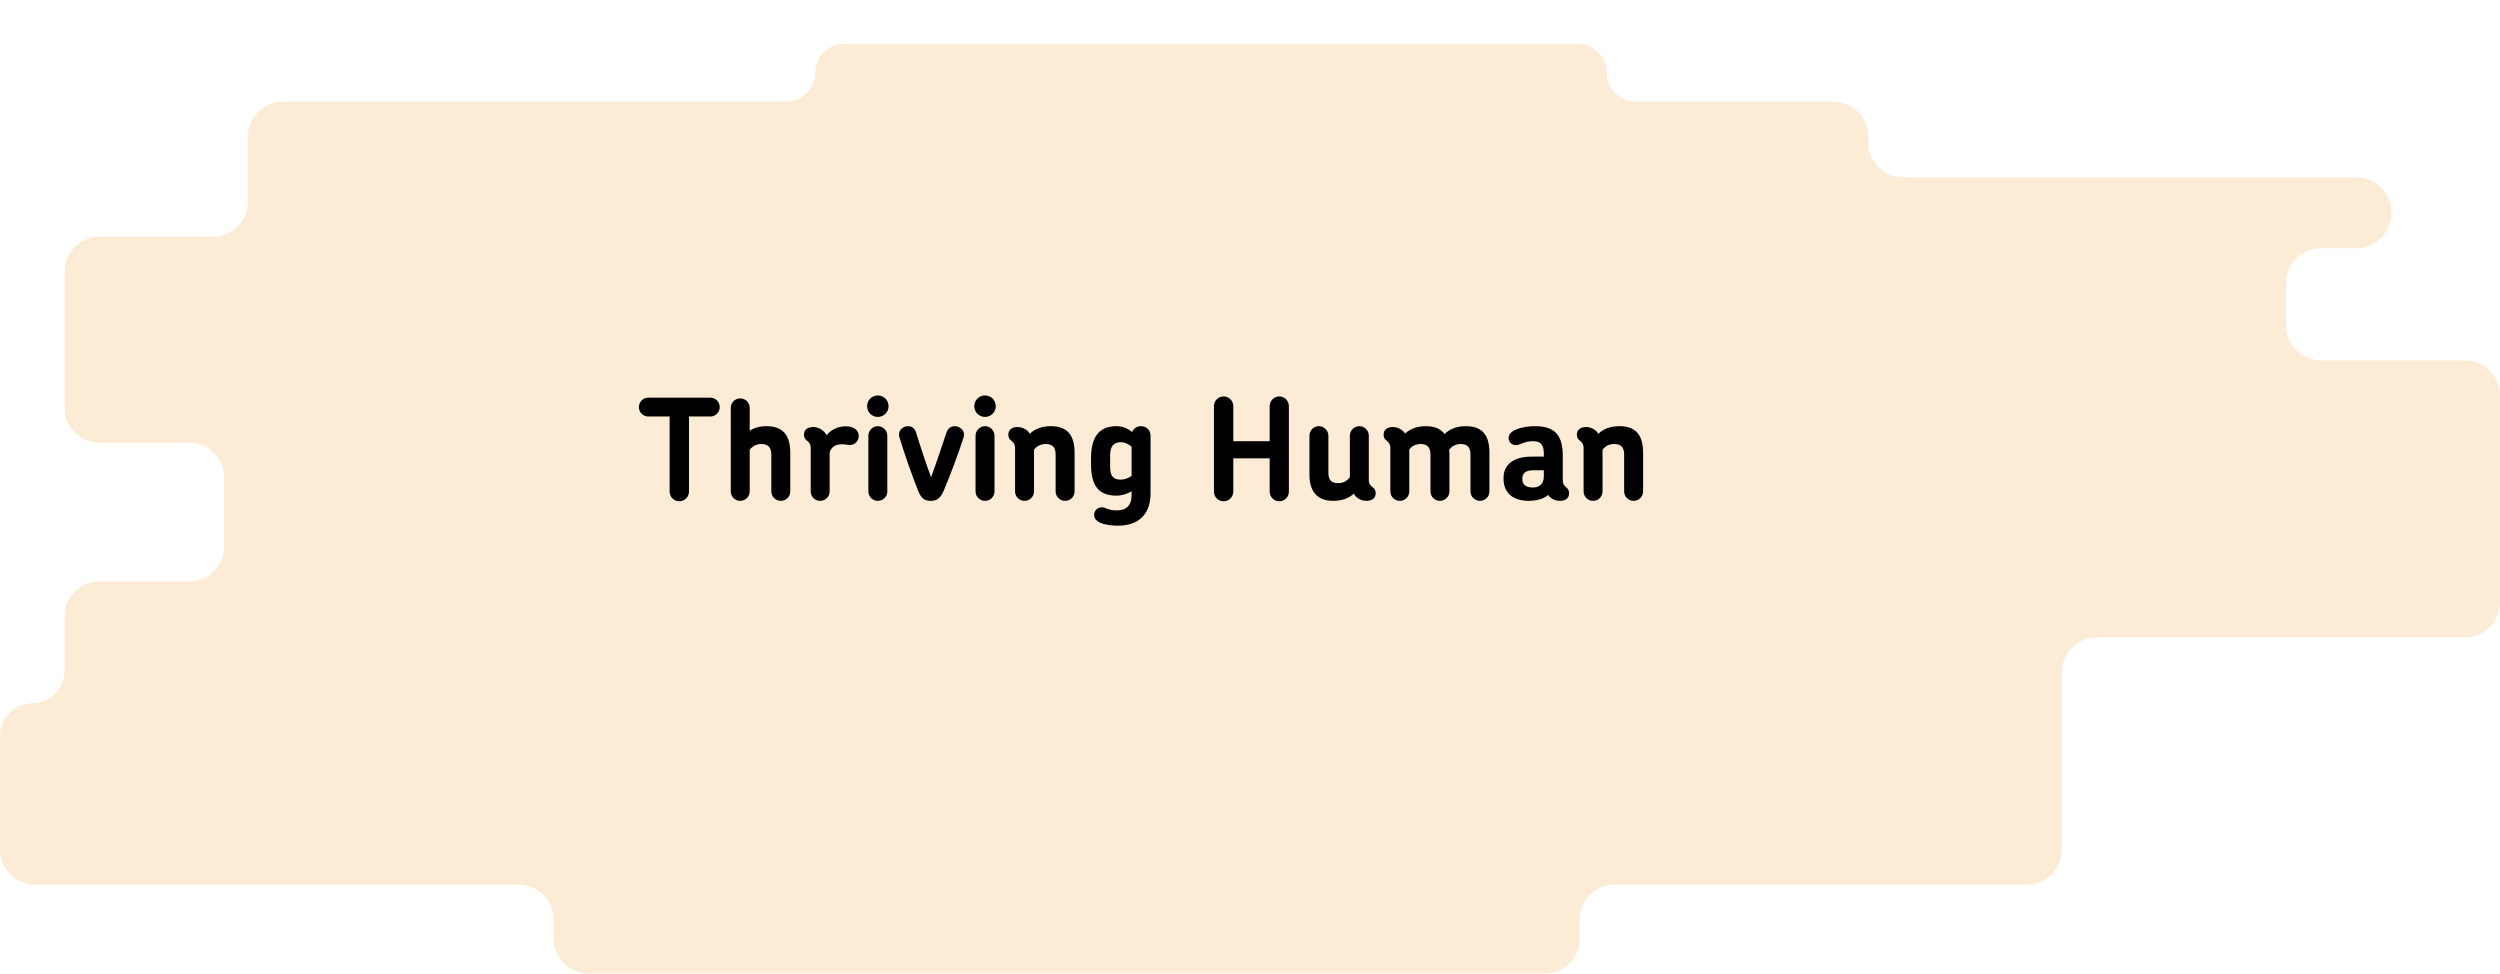
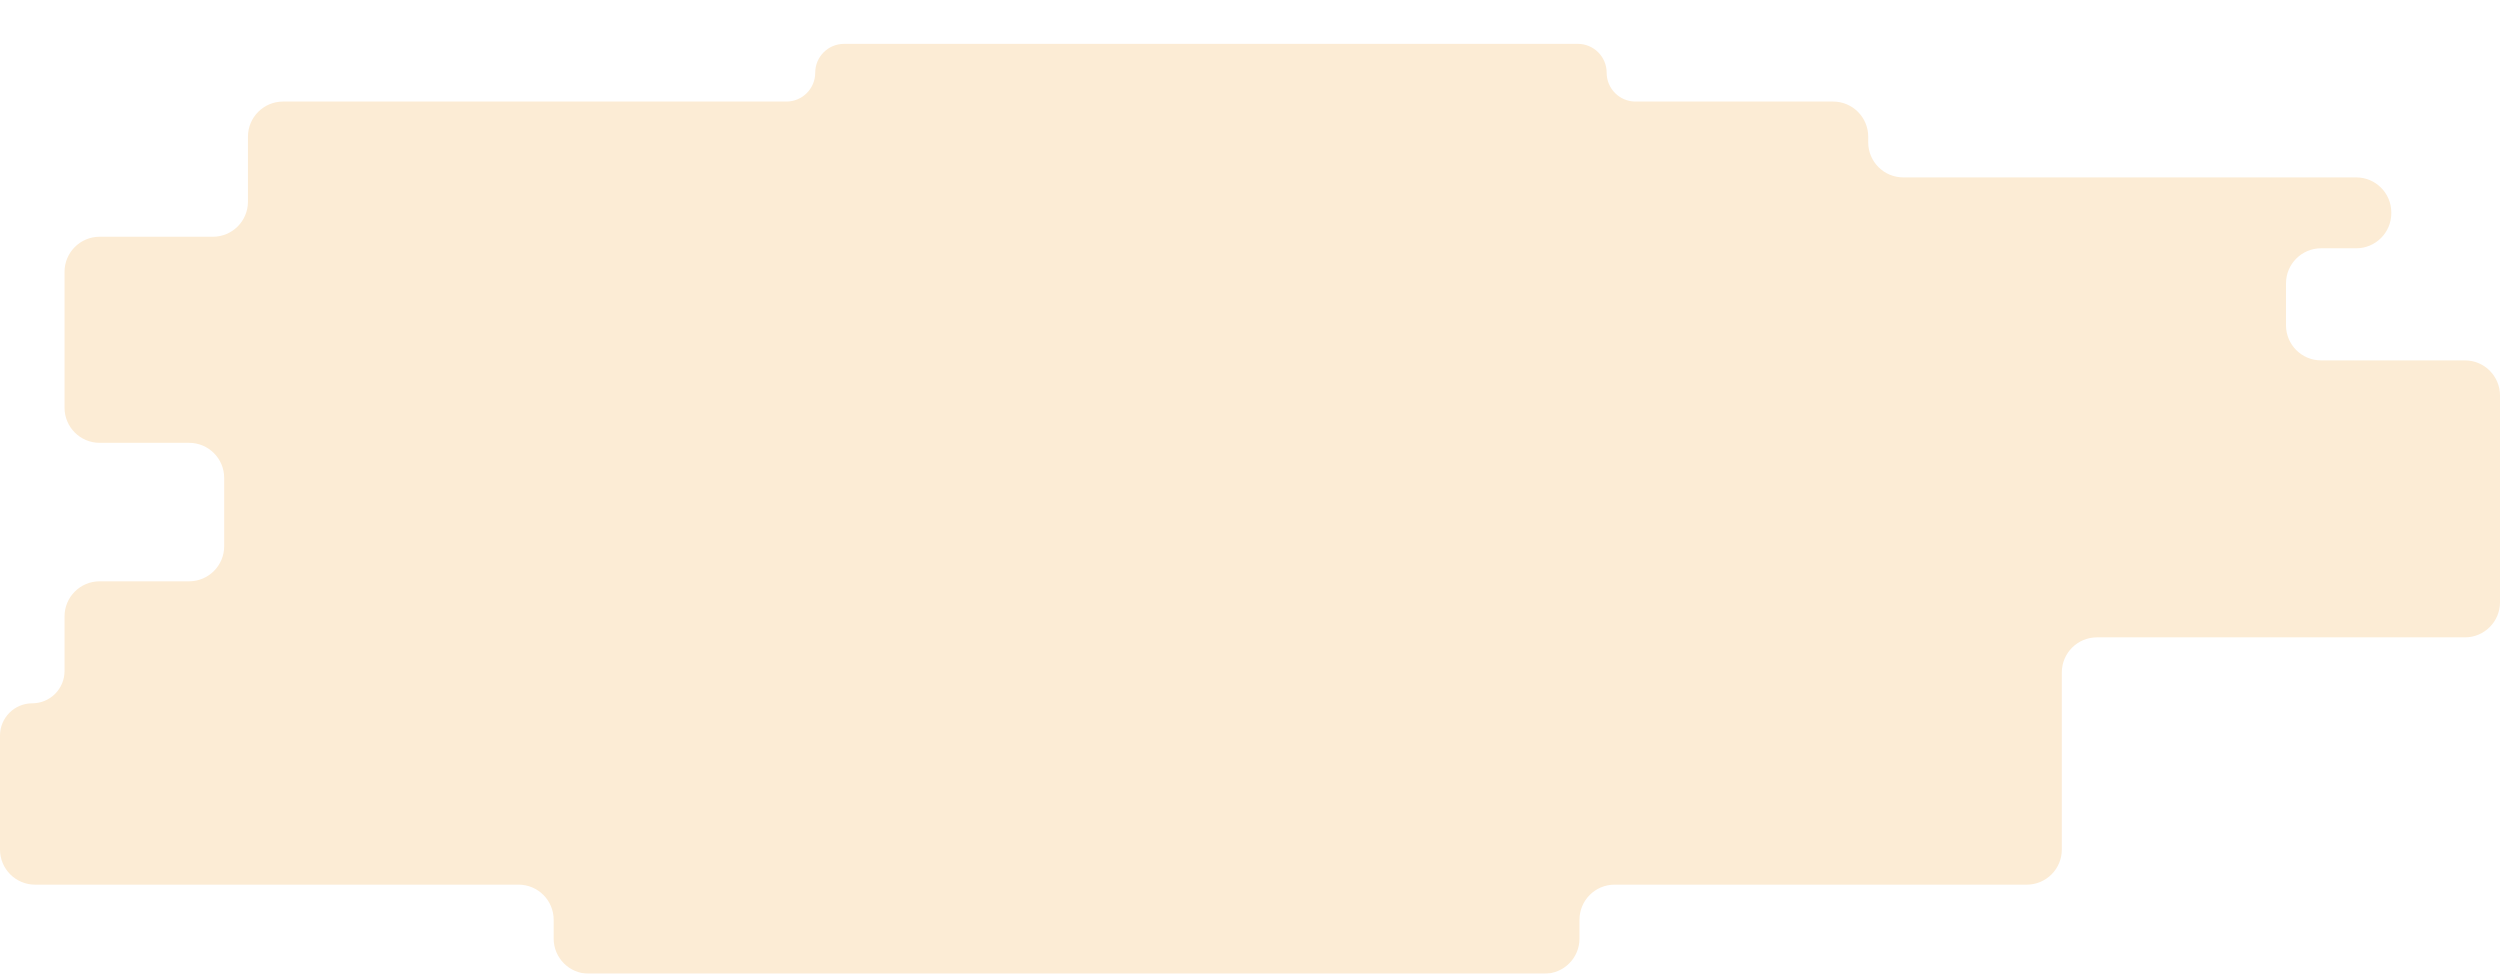
<svg xmlns="http://www.w3.org/2000/svg" width="570" height="222" viewBox="0 0 570 222" fill="none">
  <g filter="url(#filter0_d)">
    <path d="M14.715 51.979V66.532V82.965C14.715 87.383 18.296 90.965 22.715 90.965H43.114C47.532 90.965 51.114 94.546 51.114 98.965V114.539C51.114 118.957 47.532 122.539 43.114 122.539H22.715C18.296 122.539 14.715 126.121 14.715 130.539V142.997C14.715 147.061 11.421 150.355 7.357 150.355C3.294 150.355 0 153.649 0 157.712V183.702C0 188.12 3.582 191.702 8 191.702H118.236C122.655 191.702 126.236 195.284 126.236 199.702V204C126.236 208.418 129.818 212 134.236 212H352.122C356.541 212 360.122 208.418 360.122 204V199.702C360.122 195.284 363.704 191.702 368.122 191.702H462.095C466.513 191.702 470.095 188.12 470.095 183.702V143.319C470.095 138.901 473.677 135.319 478.095 135.319H562C566.418 135.319 570 131.737 570 127.319V80.17C570 75.752 566.418 72.17 562 72.17H529.209C524.791 72.17 521.209 68.588 521.209 64.17V54.61C521.209 50.192 524.791 46.61 529.209 46.61H537.217C541.636 46.61 545.217 43.028 545.217 38.61V38.447C545.217 34.029 541.636 30.447 537.217 30.447H433.951C429.533 30.447 425.951 26.865 425.951 22.447V21.156C425.951 16.738 422.369 13.156 417.951 13.156H372.896C369.263 13.156 366.318 10.211 366.318 6.578C366.318 2.945 363.373 0 359.74 0H192.448C188.815 0 185.87 2.945 185.87 6.578C185.87 10.211 182.924 13.156 179.292 13.156H64.535C60.117 13.156 56.535 16.738 56.535 21.156V35.979C56.535 40.397 52.954 43.979 48.535 43.979H22.715C18.296 43.979 14.715 47.56 14.715 51.979Z" fill="#FCECD5" />
  </g>
-   <path d="M164.098 92.816C164.098 91.632 163.138 90.672 161.986 90.672H147.778C146.626 90.672 145.666 91.632 145.666 92.816C145.666 94 146.626 94.96 147.778 94.96H152.674V112.08C152.674 113.296 153.666 114.288 154.882 114.288C156.098 114.288 157.09 113.296 157.09 112.08V94.96H161.986C163.138 94.96 164.098 94 164.098 92.816ZM180.18 112.048V103.216C180.18 99.6 178.804 97.168 174.772 97.168C173.204 97.168 171.924 97.552 170.932 98.224V92.976C170.932 91.792 169.972 90.832 168.756 90.832C167.604 90.832 166.612 91.792 166.612 92.976V112.048C166.612 113.232 167.604 114.192 168.756 114.192C169.972 114.192 170.932 113.232 170.932 112.048V102.544C171.54 101.744 172.468 101.232 173.588 101.232C175.476 101.232 175.86 102.416 175.86 103.728V112.048C175.86 113.232 176.82 114.192 178.036 114.192C179.22 114.192 180.18 113.232 180.18 112.048ZM195.785 99.344C195.785 97.904 194.345 97.2 192.905 97.2C191.881 97.2 189.929 97.424 188.489 99.216C187.849 98.16 186.697 97.36 185.481 97.36C184.137 97.36 183.305 97.936 183.305 99.152C183.305 99.728 183.561 100.144 183.913 100.4C184.393 100.816 184.841 101.136 184.841 102.224V112.048C184.841 113.232 185.801 114.192 187.017 114.192C188.201 114.192 189.161 113.232 189.161 112.048V103.152C189.577 101.808 190.633 101.296 191.913 101.296C192.905 101.296 193.193 101.456 193.737 101.456C195.081 101.456 195.785 100.432 195.785 99.344ZM202.595 92.624C202.595 91.248 201.507 90.16 200.131 90.16C198.787 90.16 197.699 91.248 197.699 92.624C197.699 93.968 198.787 95.056 200.131 95.056C201.507 95.056 202.595 93.968 202.595 92.624ZM202.307 112.048V99.344C202.307 98.16 201.347 97.168 200.131 97.168C198.979 97.168 197.987 98.16 197.987 99.344V112.048C197.987 113.232 198.979 114.192 200.131 114.192C201.347 114.192 202.307 113.232 202.307 112.048ZM219.67 99.824C220.214 98.256 218.934 97.168 217.686 97.168C216.886 97.168 216.118 97.616 215.798 98.608C214.742 101.808 213.462 105.616 212.278 108.816C211.094 105.584 209.814 101.744 208.854 98.576C208.534 97.584 207.798 97.168 207.03 97.168C205.814 97.168 204.598 98.192 205.078 99.728C206.294 103.792 207.926 108.304 209.398 112.048C210.134 113.84 211.03 114.192 212.246 114.192C213.334 114.192 214.294 113.84 215.094 112.048C216.694 108.272 218.326 103.952 219.67 99.824ZM227.033 92.624C227.033 91.248 225.945 90.16 224.569 90.16C223.225 90.16 222.137 91.248 222.137 92.624C222.137 93.968 223.225 95.056 224.569 95.056C225.945 95.056 227.033 93.968 227.033 92.624ZM226.745 112.048V99.344C226.745 98.16 225.785 97.168 224.569 97.168C223.417 97.168 222.424 98.16 222.424 99.344V112.048C222.424 113.232 223.417 114.192 224.569 114.192C225.785 114.192 226.745 113.232 226.745 112.048ZM245.003 112.048V103.216C245.003 99.6 243.659 97.168 239.627 97.168C237.515 97.168 235.947 97.808 234.795 98.896C234.603 98.576 234.347 98.288 234.091 98.064C233.451 97.616 232.715 97.36 232.043 97.36C230.795 97.36 229.899 97.904 229.899 99.152C229.899 99.728 230.155 100.144 230.507 100.4C230.987 100.816 231.435 101.136 231.435 102.224V112.048C231.435 113.232 232.395 114.192 233.611 114.192C234.795 114.192 235.755 113.232 235.755 112.048V102.544C236.331 101.744 237.259 101.232 238.443 101.232C240.331 101.232 240.683 102.416 240.683 103.728V112.048C240.683 113.232 241.643 114.192 242.827 114.192C244.043 114.192 245.003 113.232 245.003 112.048ZM258.005 112.816C258.005 115.312 256.757 116.368 254.581 116.368C253.589 116.368 253.013 116.208 252.501 116.016C251.989 115.856 251.669 115.664 251.221 115.664C250.229 115.664 249.461 116.432 249.461 117.392C249.461 118.224 250.037 118.8 250.837 119.184C252.085 119.728 253.845 119.856 254.869 119.856C259.573 119.856 262.325 117.264 262.325 112.528V99.344C262.325 98.16 261.493 97.168 260.149 97.168C259.125 97.168 258.421 97.744 258.133 98.512C257.205 97.712 255.925 97.168 254.581 97.168C250.357 97.168 248.757 99.92 248.757 104.496V105.744C248.757 110.384 250.165 113.008 254.581 113.008C255.733 113.008 257.045 112.592 258.005 112.016V112.816ZM255.541 109.36C253.685 109.36 253.109 108.4 253.109 106.448V103.856C253.109 101.872 253.813 100.816 255.573 100.816C256.309 100.816 257.301 101.2 258.005 101.872V108.496C257.269 109.072 256.213 109.36 255.541 109.36ZM293.865 112.08V92.592C293.865 91.408 292.905 90.384 291.689 90.384C290.473 90.384 289.481 91.408 289.481 92.592V100.592H281.193V92.592C281.193 91.408 280.201 90.384 278.985 90.384C277.737 90.384 276.777 91.408 276.777 92.592V112.08C276.777 113.296 277.737 114.288 278.985 114.288C280.201 114.288 281.193 113.296 281.193 112.08V104.496H289.481V112.08C289.481 113.296 290.473 114.288 291.689 114.288C292.905 114.288 293.865 113.296 293.865 112.08ZM313.655 112.432C313.655 111.824 313.367 111.44 313.047 111.152C312.535 110.736 312.087 110.448 312.087 109.36V99.344C312.087 98.16 311.127 97.168 309.943 97.168C308.759 97.168 307.767 98.16 307.767 99.344V108.784C307.191 109.616 306.295 110.16 305.111 110.16C303.255 110.16 302.871 109.136 302.871 107.664V99.344C302.871 98.16 301.879 97.168 300.695 97.168C299.511 97.168 298.551 98.16 298.551 99.344V108.208C298.551 111.76 300.087 114.192 303.927 114.192C305.975 114.192 307.511 113.616 308.663 112.56C308.887 112.912 309.111 113.232 309.463 113.488C310.071 113.968 310.807 114.192 311.479 114.192C312.727 114.192 313.655 113.68 313.655 112.432ZM339.59 112.048V103.184C339.59 99.568 338.246 97.168 334.214 97.168C332.102 97.168 330.502 97.84 329.35 98.96C328.55 97.84 327.206 97.168 325.094 97.168C323.046 97.168 321.51 97.808 320.358 98.832C320.166 98.544 319.91 98.288 319.654 98.064C319.014 97.616 318.278 97.36 317.606 97.36C316.358 97.36 315.462 97.904 315.462 99.152C315.462 99.728 315.718 100.144 316.07 100.4C316.549 100.816 316.998 101.136 316.998 102.224V112.048C316.998 113.232 317.958 114.192 319.174 114.192C320.358 114.192 321.318 113.232 321.318 112.048V102.48C321.894 101.712 322.79 101.232 323.91 101.232C325.766 101.232 326.15 102.416 326.15 103.728V112.048C326.15 113.232 327.11 114.192 328.294 114.192C329.478 114.192 330.47 113.232 330.47 112.048V103.184C330.47 102.96 330.438 102.736 330.406 102.544C330.982 101.776 331.878 101.232 333.062 101.232C334.918 101.232 335.27 102.416 335.27 103.728V112.048C335.27 113.232 336.262 114.192 337.414 114.192C338.63 114.192 339.59 113.232 339.59 112.048ZM357.752 112.432C357.752 111.824 357.464 111.44 357.144 111.152C356.664 110.736 356.312 110.448 356.312 109.36V104.016C356.312 99.216 354.552 97.168 349.911 97.168C348.824 97.168 347.16 97.328 345.816 97.872C344.76 98.288 343.96 98.928 343.96 99.856C343.96 100.752 344.632 101.488 345.624 101.488C346.2 101.488 346.616 101.232 347.288 101.008C347.864 100.784 348.536 100.592 349.56 100.592C351.512 100.592 351.992 101.648 351.992 103.504V104.112H349.144C345.048 104.112 342.808 105.968 342.808 108.944V109.168C342.808 112.208 344.76 114.192 348.568 114.192C349.976 114.192 351.736 113.904 352.984 112.848C353.208 113.232 353.592 113.52 353.944 113.744C354.488 114.064 355.064 114.192 355.64 114.192C356.856 114.192 357.752 113.68 357.752 112.432ZM351.992 108.624C351.992 110.32 350.968 111.152 349.496 111.152C347.864 111.152 347.096 110.448 347.096 109.264V109.04C347.096 107.984 347.736 107.216 349.656 107.216H351.992V108.624ZM374.628 112.048V103.216C374.628 99.6 373.284 97.168 369.252 97.168C367.14 97.168 365.572 97.808 364.42 98.896C364.228 98.576 363.972 98.288 363.716 98.064C363.076 97.616 362.34 97.36 361.668 97.36C360.42 97.36 359.524 97.904 359.524 99.152C359.524 99.728 359.78 100.144 360.132 100.4C360.612 100.816 361.06 101.136 361.06 102.224V112.048C361.06 113.232 362.02 114.192 363.236 114.192C364.42 114.192 365.38 113.232 365.38 112.048V102.544C365.956 101.744 366.884 101.232 368.068 101.232C369.956 101.232 370.308 102.416 370.308 103.728V112.048C370.308 113.232 371.268 114.192 372.452 114.192C373.668 114.192 374.628 113.232 374.628 112.048Z" fill="black" />
  <defs>
    <filter id="filter0_d" x="0" y="0" width="570" height="222" filterUnits="userSpaceOnUse" color-interpolation-filters="sRGB">
      <feFlood flood-opacity="0" result="BackgroundImageFix" />
      <feColorMatrix in="SourceAlpha" type="matrix" values="0 0 0 0 0 0 0 0 0 0 0 0 0 0 0 0 0 0 127 0" />
      <feOffset dy="10" />
      <feColorMatrix type="matrix" values="0 0 0 0 0.963 0 0 0 0 0.856 0 0 0 0 0.702 0 0 0 1 0" />
      <feBlend mode="normal" in2="BackgroundImageFix" result="effect1_dropShadow" />
      <feBlend mode="normal" in="SourceGraphic" in2="effect1_dropShadow" result="shape" />
    </filter>
  </defs>
</svg>